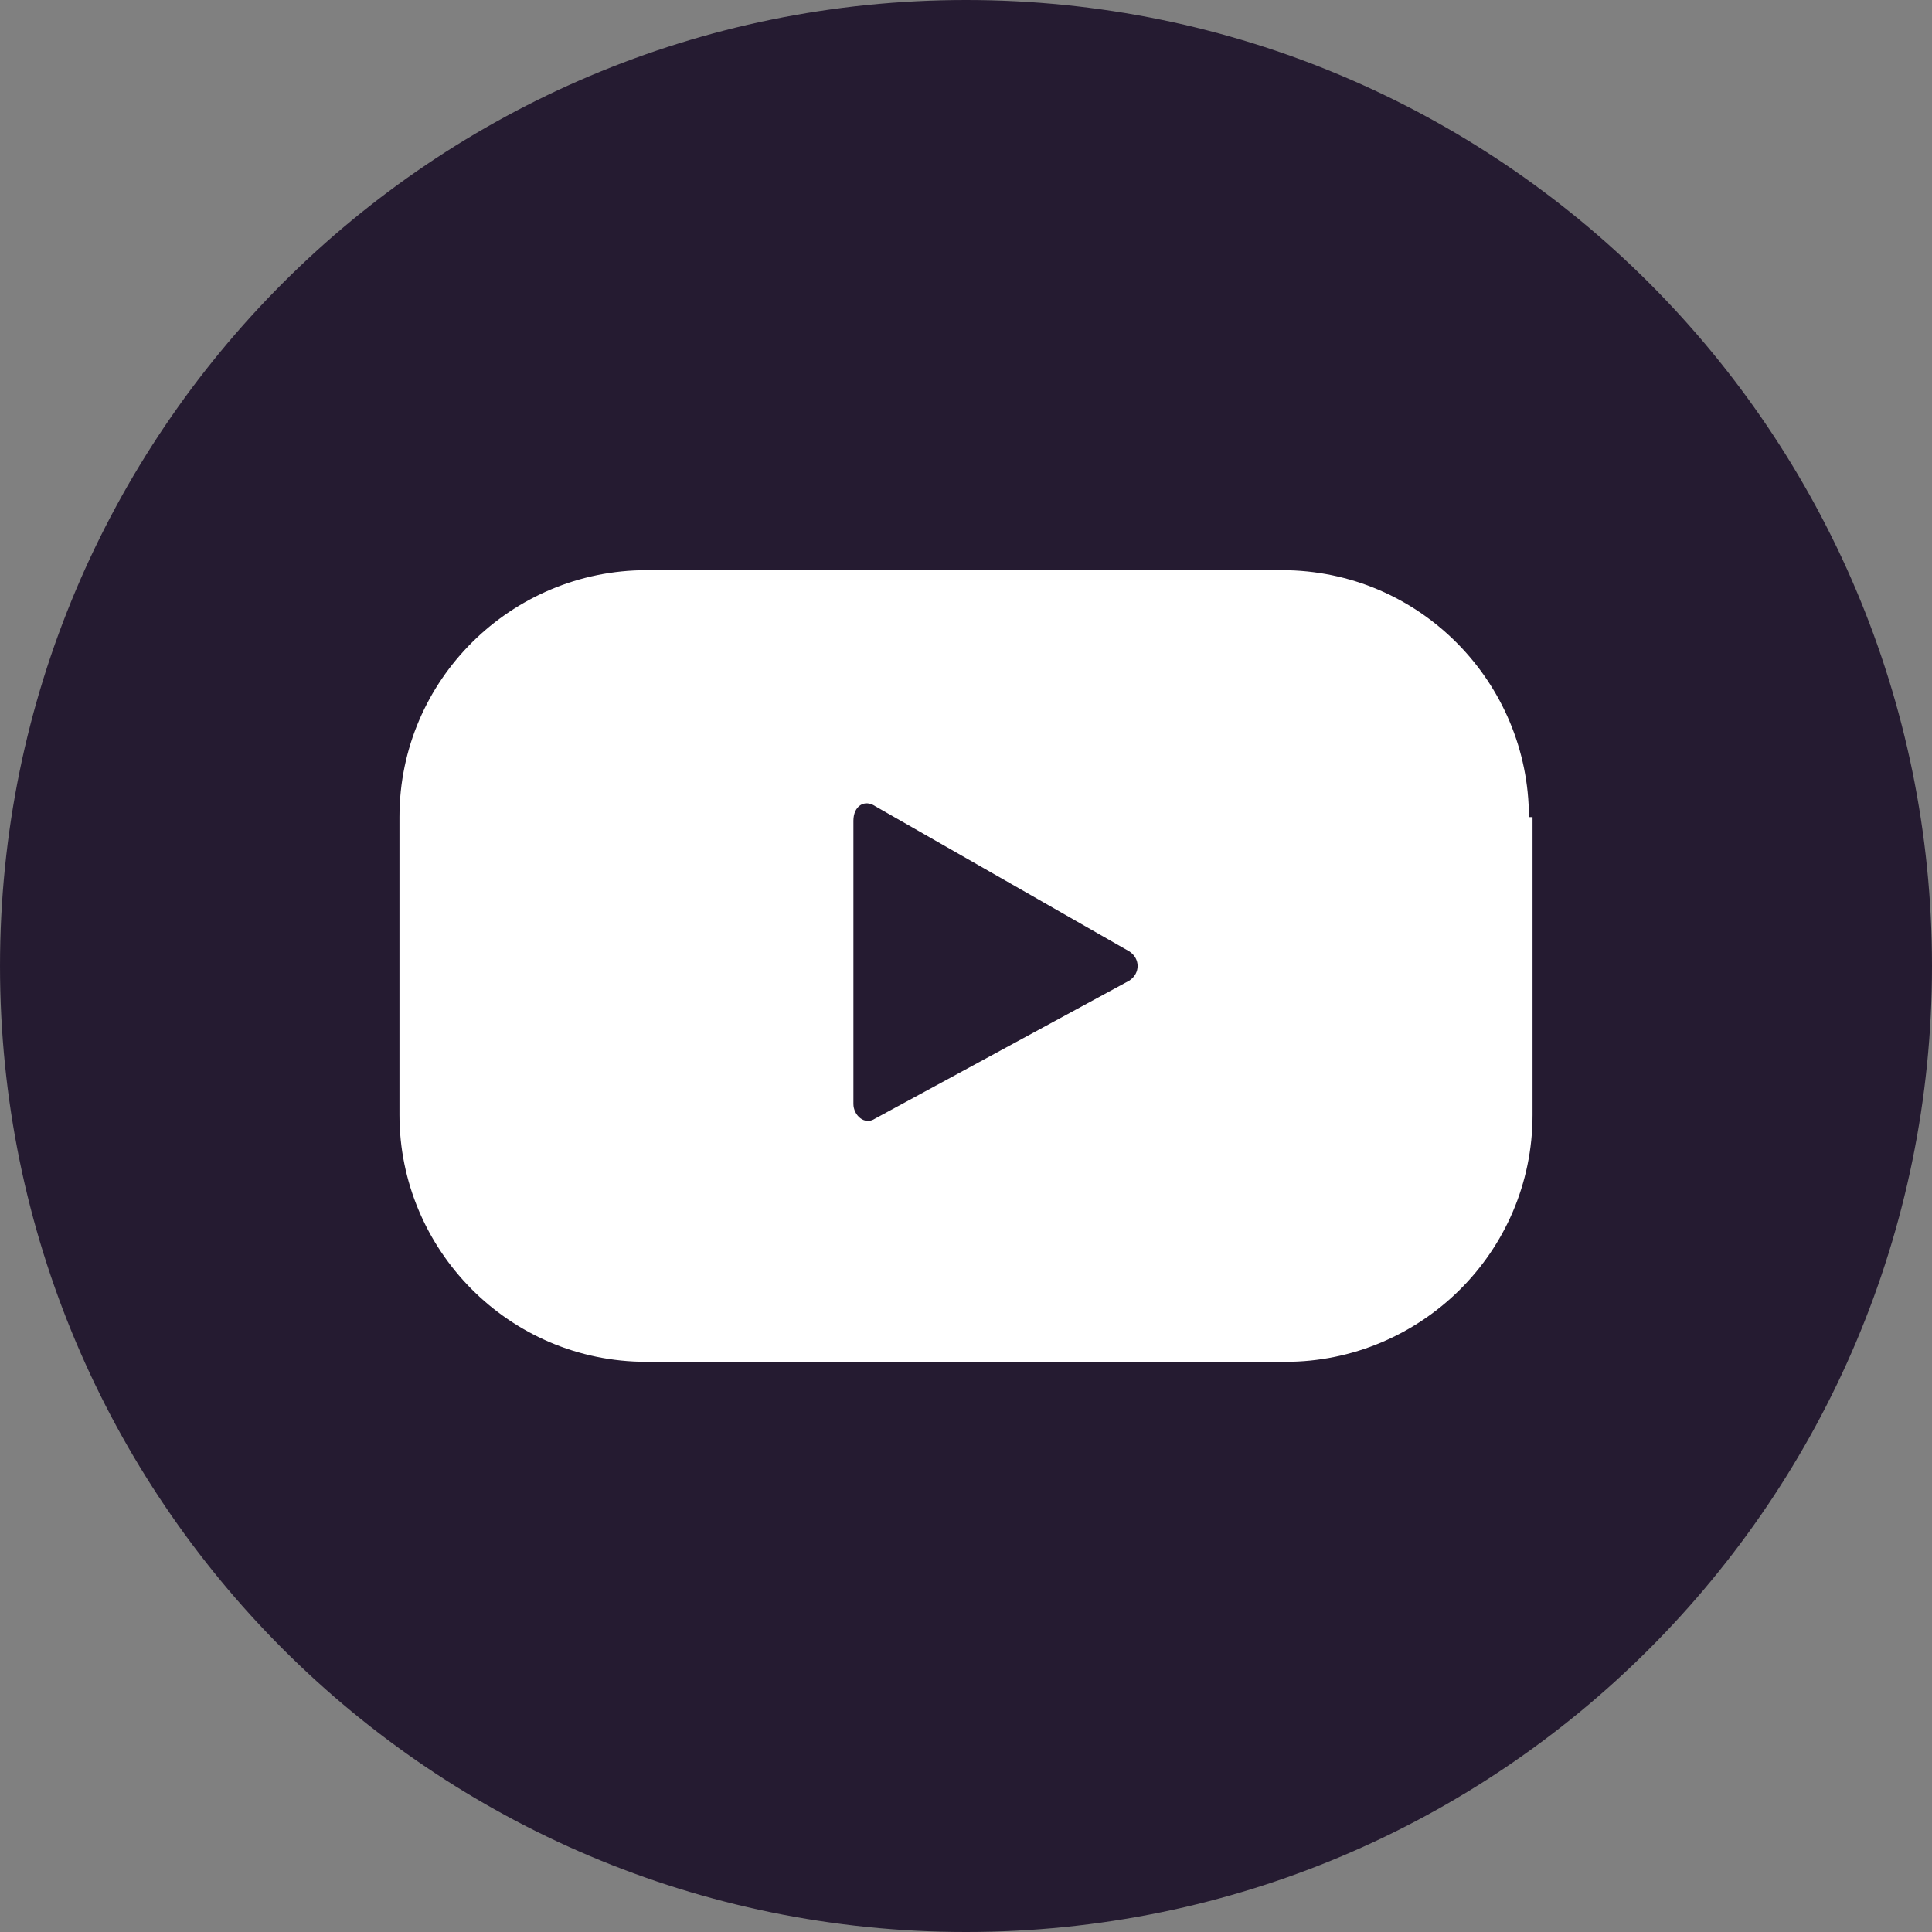
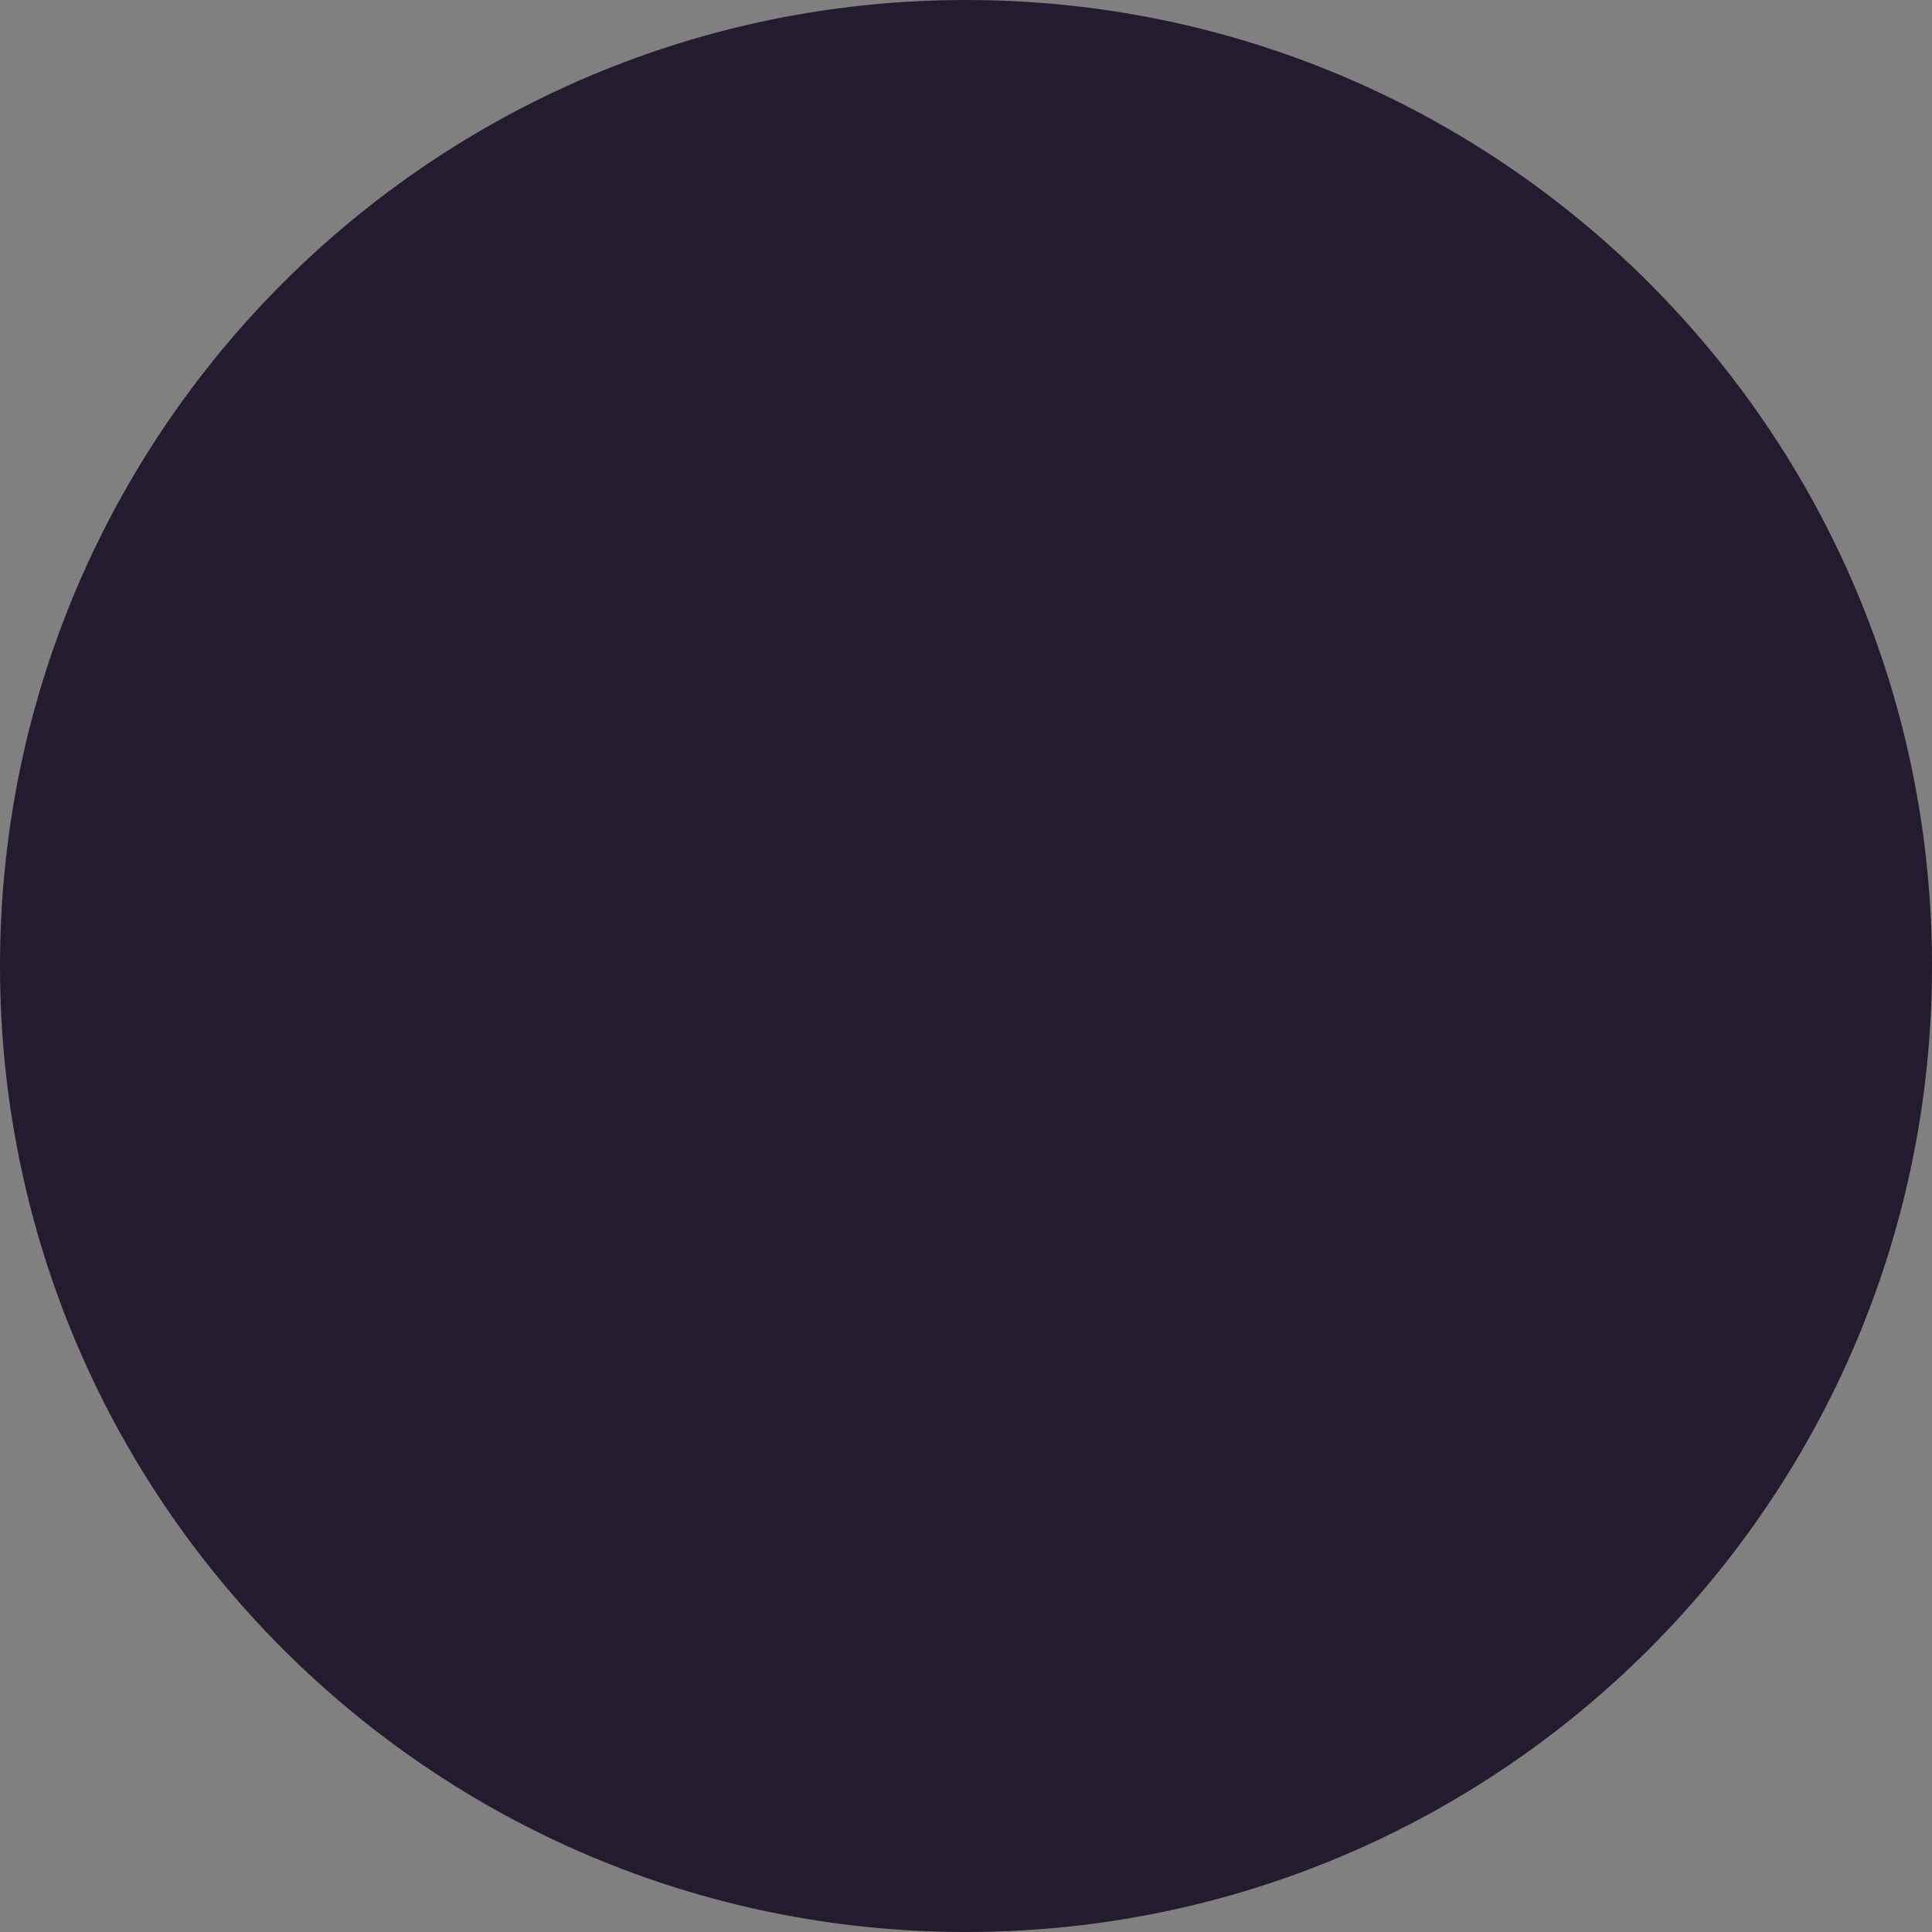
<svg xmlns="http://www.w3.org/2000/svg" width="25" height="25" viewBox="0 0 25 25" fill="none">
  <rect x="0" y="0" width="25" height="25" fill="#808080" stroke="none" />
  <path d="M12.5 25C19.404 25 25 19.404 25 12.5C25 5.596 19.404 0 12.5 0C5.596 0 6.10352e-05 5.596 6.10352e-05 12.5C6.10352e-05 19.404 5.596 25 12.5 25Z" fill="#251B31" />
-   <path d="M19.784 10.573C19.784 8.834 18.374 7.378 16.588 7.378H8.365C6.626 7.378 5.169 8.787 5.169 10.573V14.427C5.169 16.165 6.579 17.622 8.365 17.622H16.635C18.374 17.622 19.831 16.212 19.831 14.427V10.573H19.784ZM14.615 12.688L11.325 14.474C11.184 14.568 11.043 14.427 11.043 14.286V10.62C11.043 10.432 11.184 10.338 11.325 10.432L14.615 12.312C14.756 12.406 14.756 12.594 14.615 12.688Z" fill="white" />
</svg>